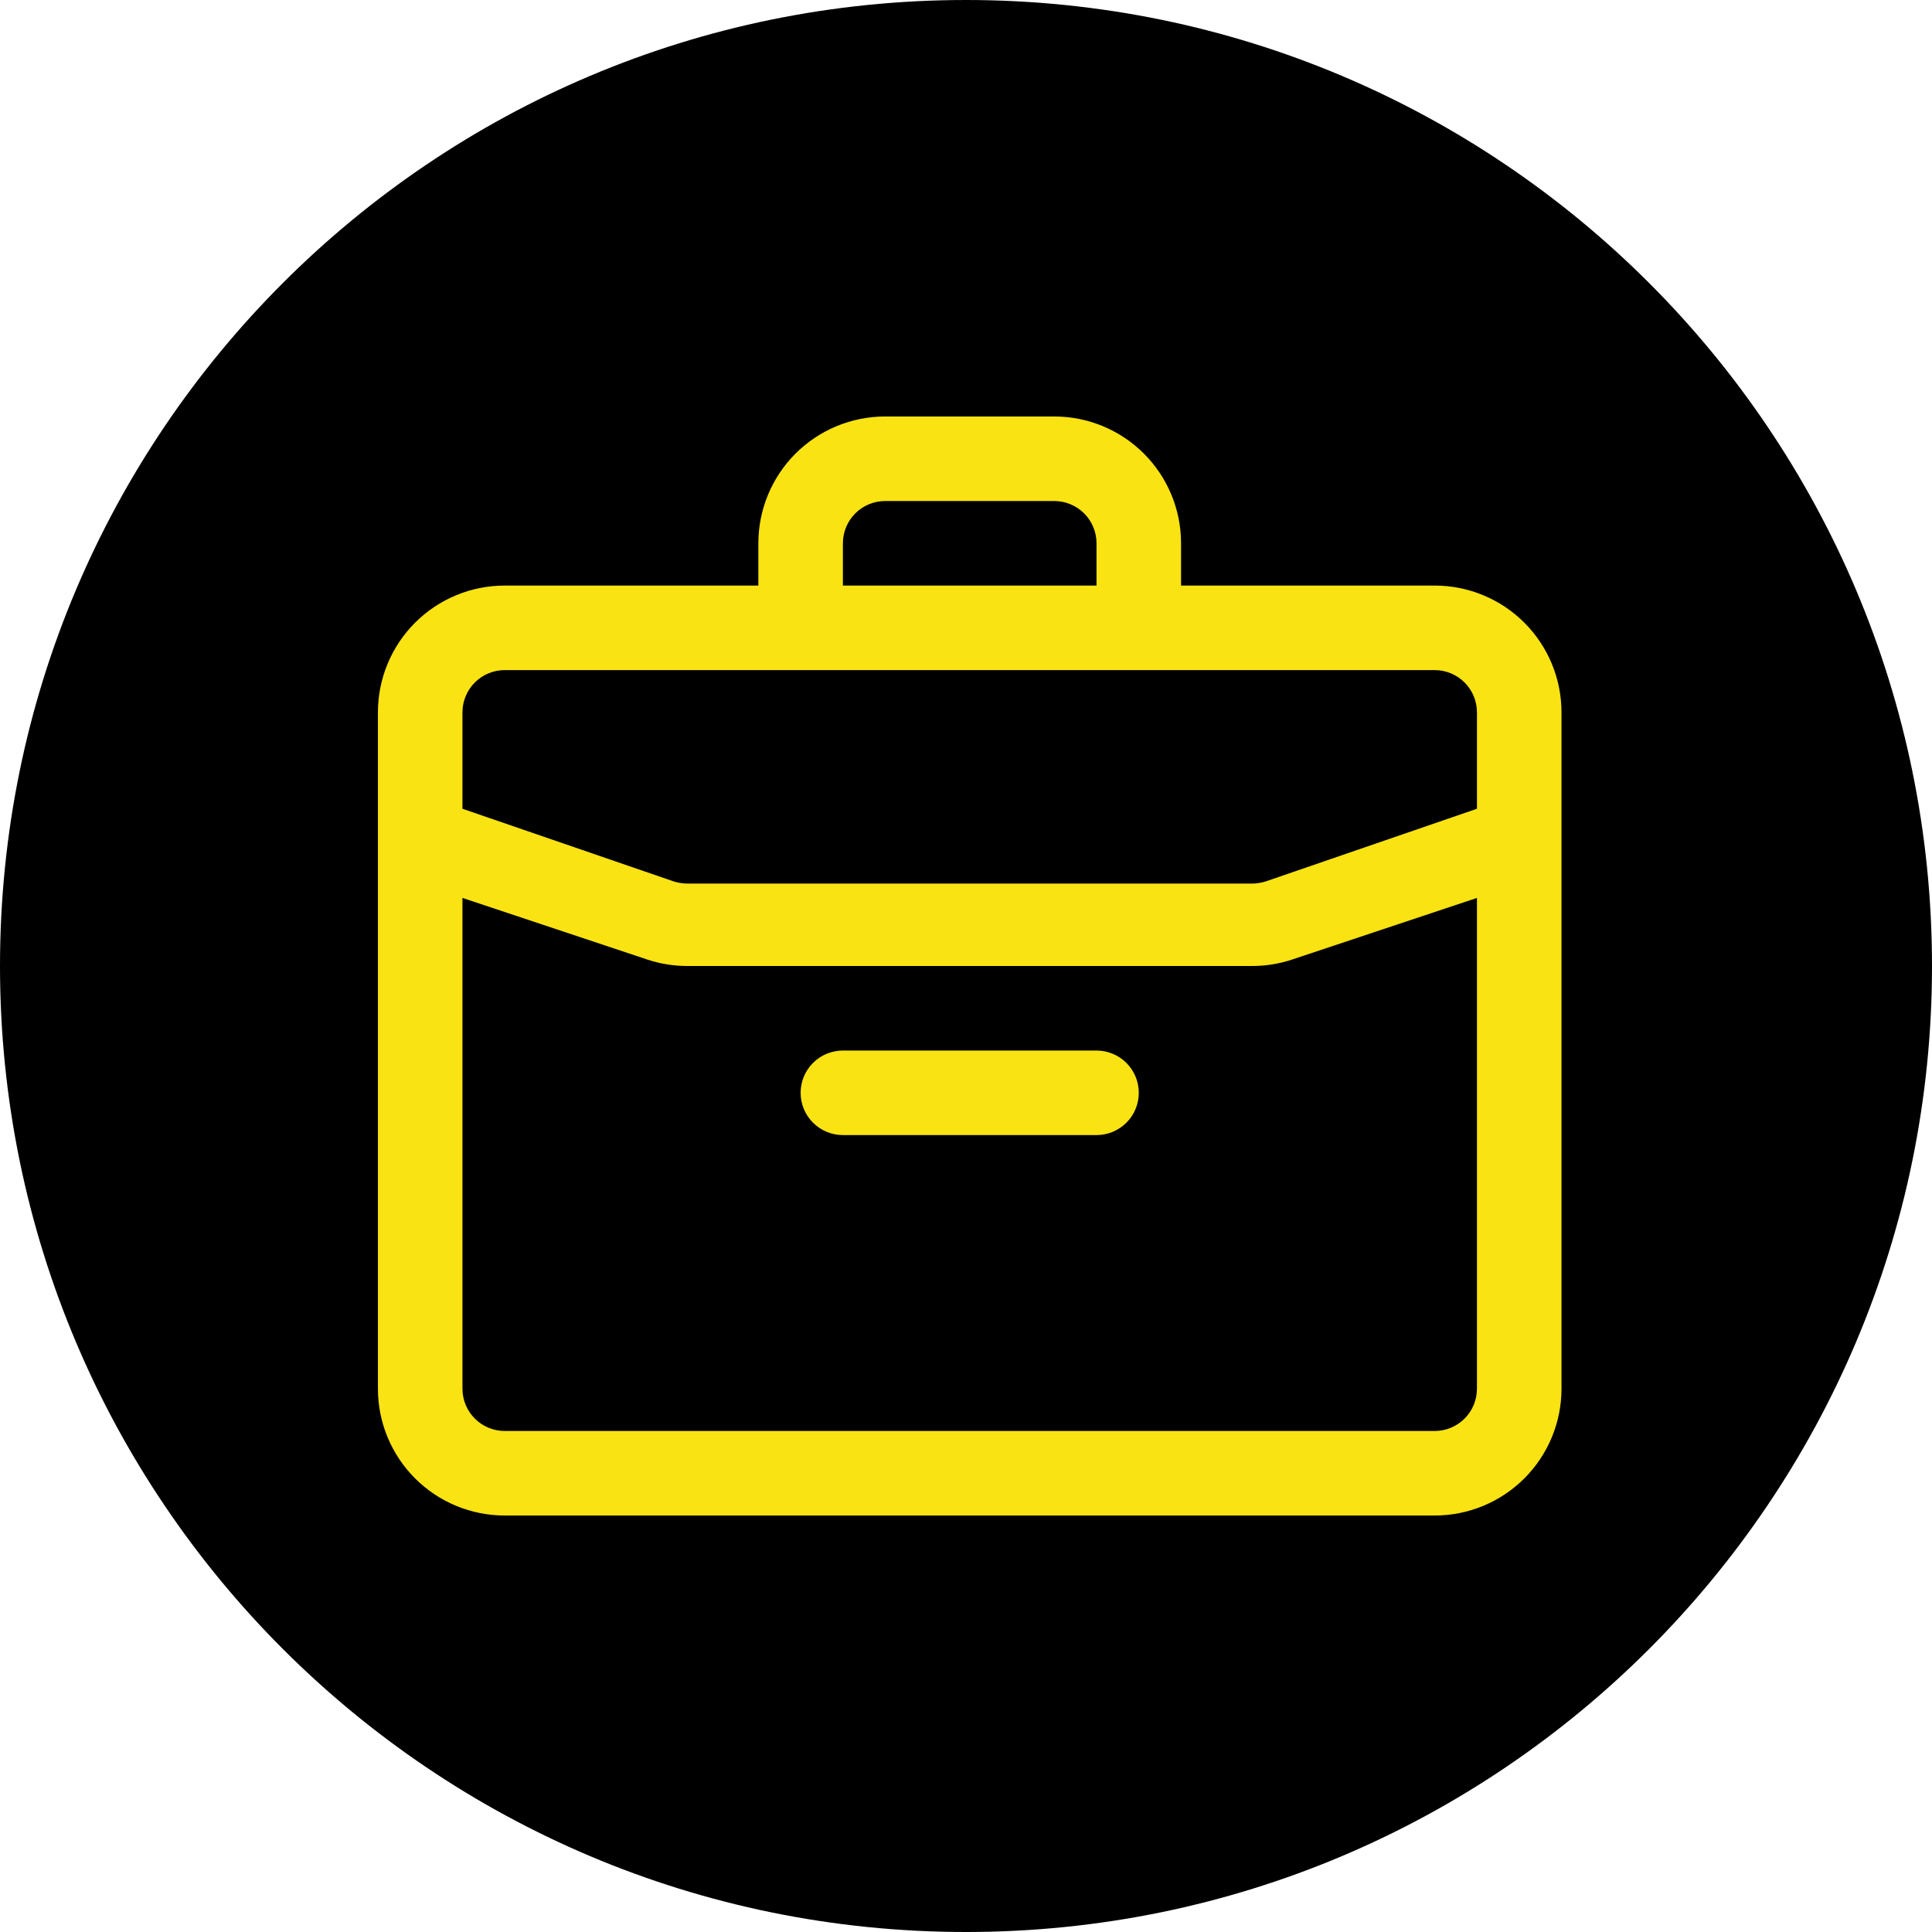
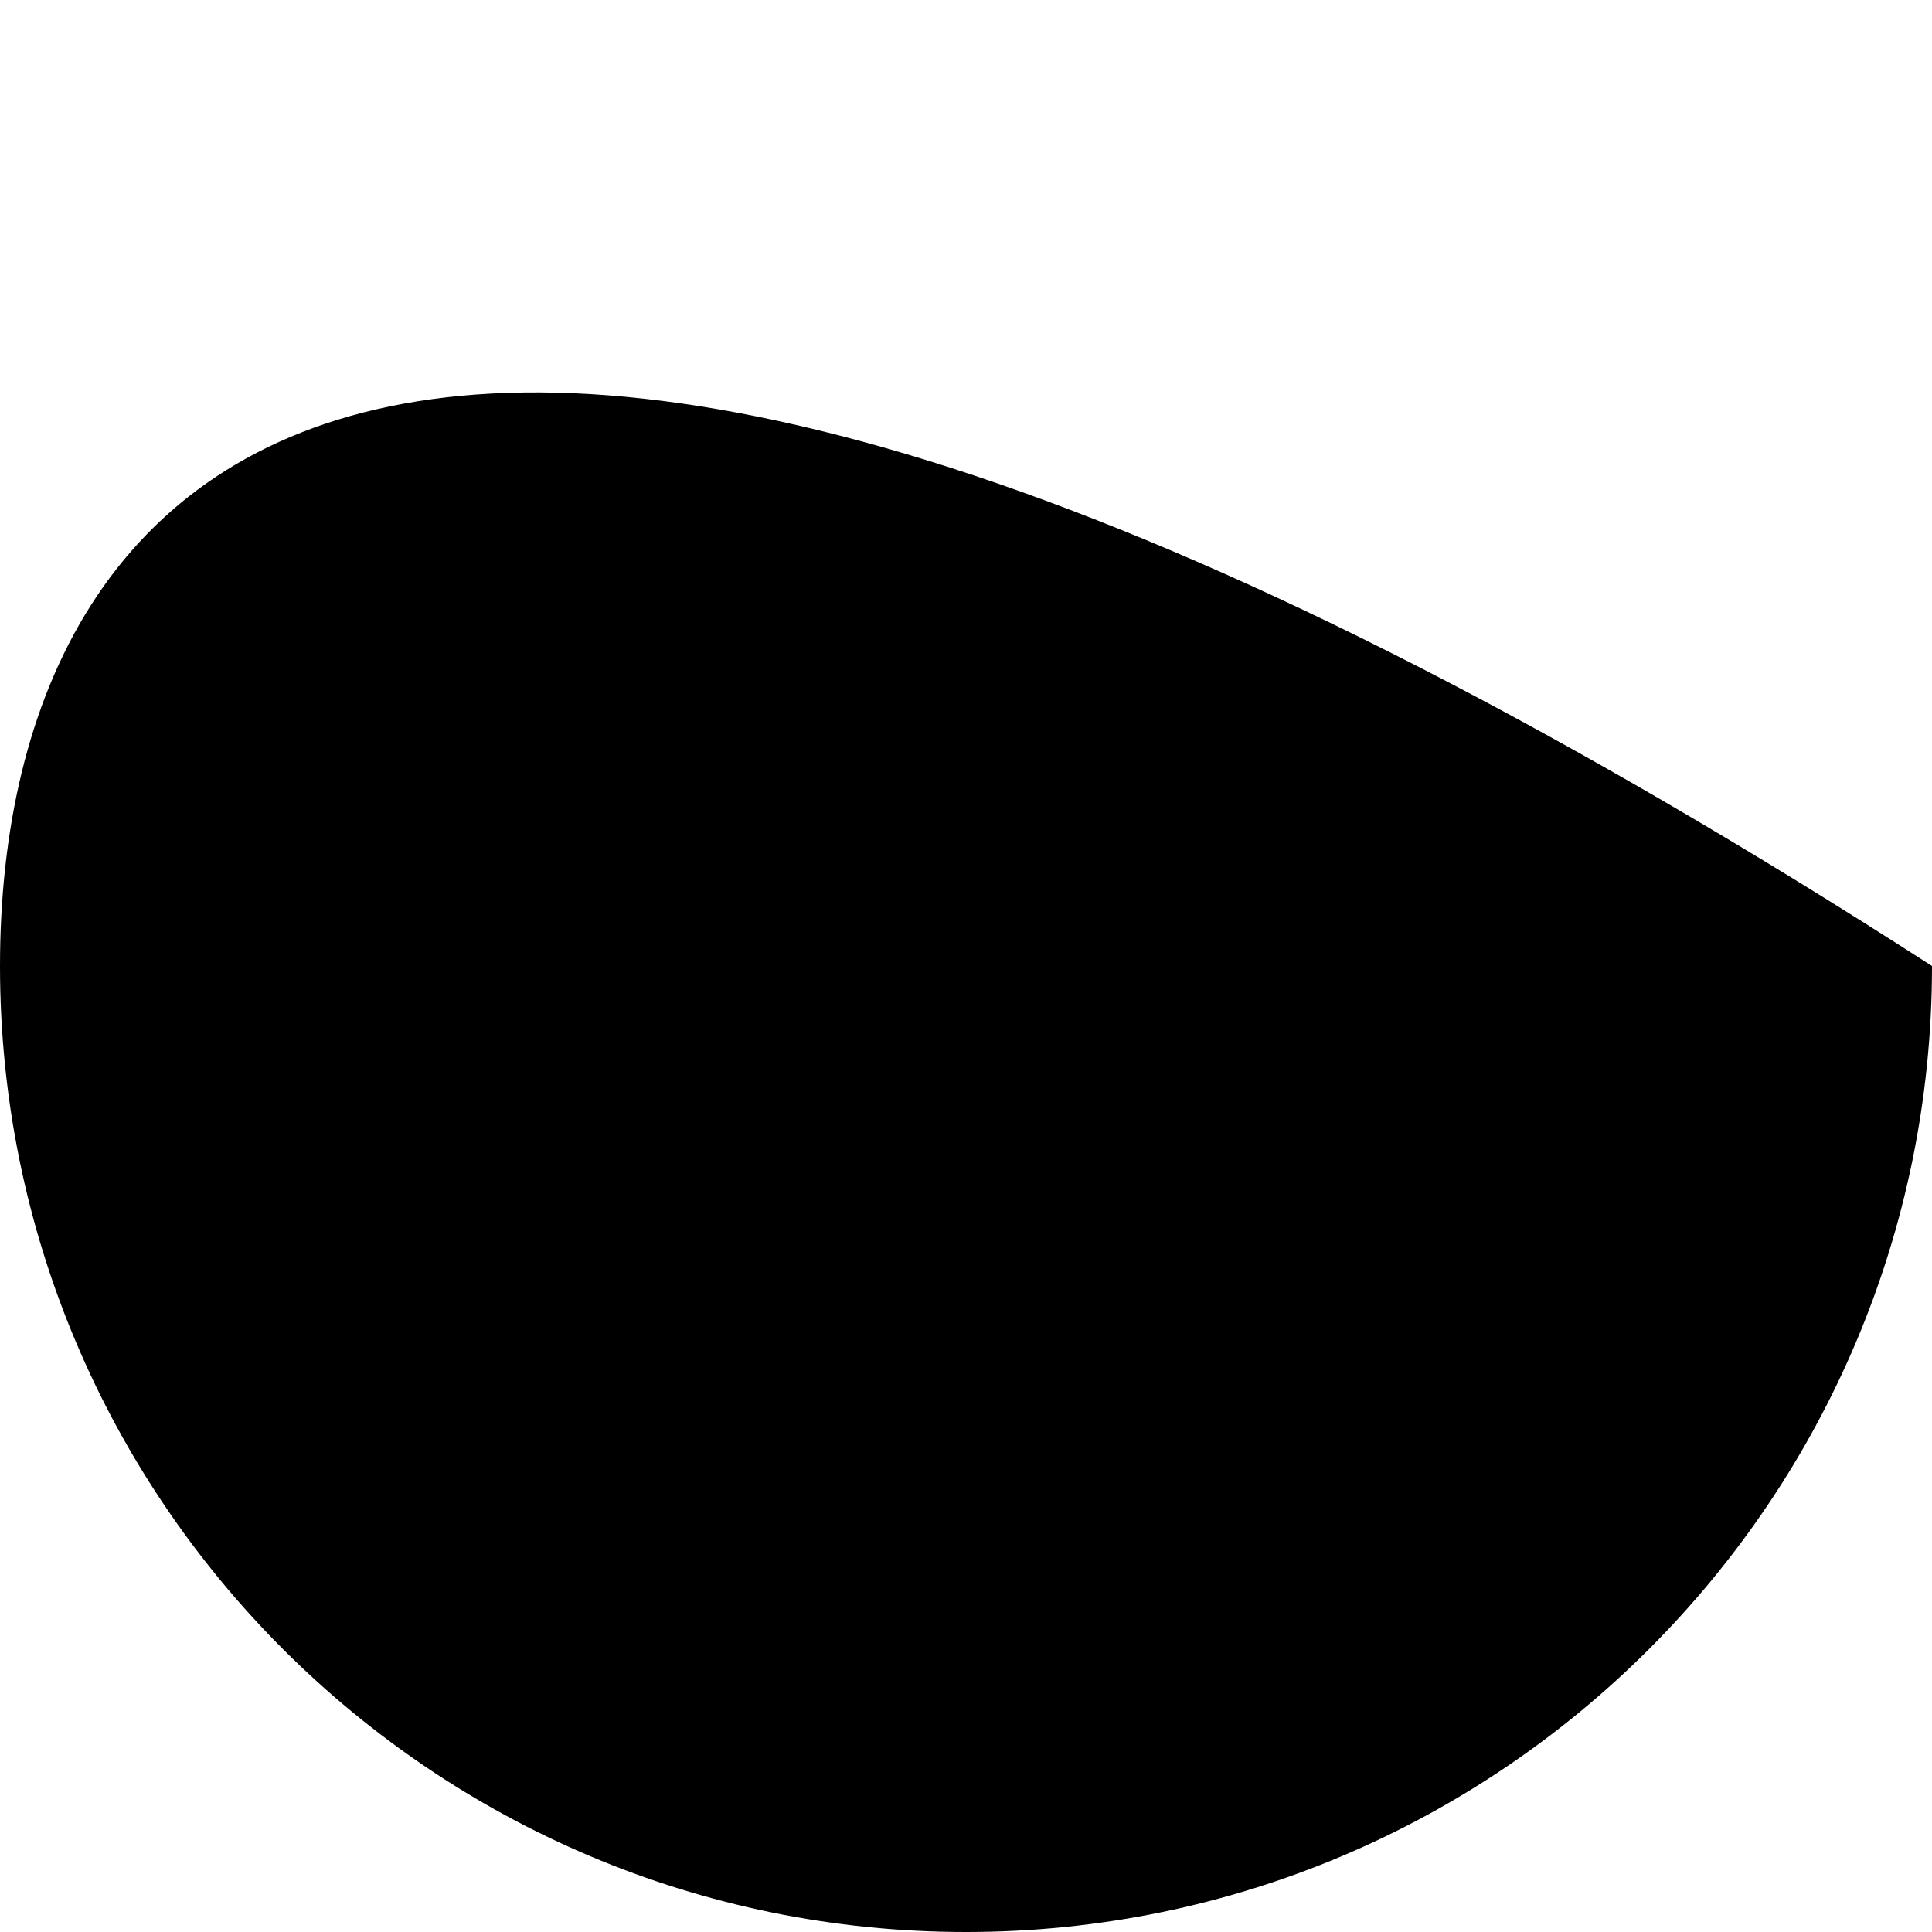
<svg xmlns="http://www.w3.org/2000/svg" width="501" height="501" viewBox="0 0 501 501" fill="none">
-   <path d="M250.5 501C388.847 501 501 388.847 501 250.5C501 112.153 388.847 0 250.5 0C112.153 0 0 112.153 0 250.5C0 388.847 112.153 501 250.5 501Z" fill="black" />
-   <path d="M372.038 151.846H306.269V140.885C306.269 132.163 302.805 123.799 296.638 117.632C290.47 111.465 282.106 108 273.385 108H229.538C220.817 108 212.453 111.465 206.286 117.632C200.118 123.799 196.654 132.163 196.654 140.885V151.846H130.885C122.163 151.846 113.799 155.311 107.632 161.478C101.465 167.645 98 176.009 98 184.731V360.115C98 368.837 101.465 377.201 107.632 383.368C113.799 389.535 122.163 393 130.885 393H372.038C380.76 393 389.124 389.535 395.291 383.368C401.458 377.201 404.923 368.837 404.923 360.115V184.731C404.923 176.009 401.458 167.645 395.291 161.478C389.124 155.311 380.76 151.846 372.038 151.846ZM218.577 140.885C218.577 137.977 219.732 135.189 221.787 133.134C223.843 131.078 226.631 129.923 229.538 129.923H273.385C276.292 129.923 279.08 131.078 281.136 133.134C283.191 135.189 284.346 137.977 284.346 140.885V151.846H218.577V140.885ZM130.885 173.769H372.038C374.946 173.769 377.734 174.924 379.789 176.98C381.845 179.035 383 181.824 383 184.731V209.723L328.192 228.577C327.091 228.918 325.947 229.103 324.794 229.125H178.238C177.049 229.113 175.867 228.929 174.731 228.577L119.923 209.723V184.731C119.923 181.824 121.078 179.035 123.134 176.98C125.189 174.924 127.977 173.769 130.885 173.769ZM372.038 371.077H130.885C127.977 371.077 125.189 369.922 123.134 367.866C121.078 365.811 119.923 363.023 119.923 360.115V232.852L167.935 248.856C171.26 249.949 174.738 250.504 178.238 250.5H324.685C328.185 250.504 331.663 249.949 334.988 248.856L383 232.852V360.115C383 363.023 381.845 365.811 379.789 367.866C377.734 369.922 374.946 371.077 372.038 371.077ZM295.308 283.385C295.308 286.292 294.153 289.08 292.097 291.136C290.041 293.191 287.253 294.346 284.346 294.346H218.577C215.67 294.346 212.882 293.191 210.826 291.136C208.77 289.08 207.615 286.292 207.615 283.385C207.615 280.477 208.77 277.689 210.826 275.634C212.882 273.578 215.67 272.423 218.577 272.423H284.346C287.253 272.423 290.041 273.578 292.097 275.634C294.153 277.689 295.308 280.477 295.308 283.385Z" fill="#F9E313" />
+   <path d="M250.5 501C388.847 501 501 388.847 501 250.5C112.153 0 0 112.153 0 250.5C0 388.847 112.153 501 250.5 501Z" fill="black" />
</svg>